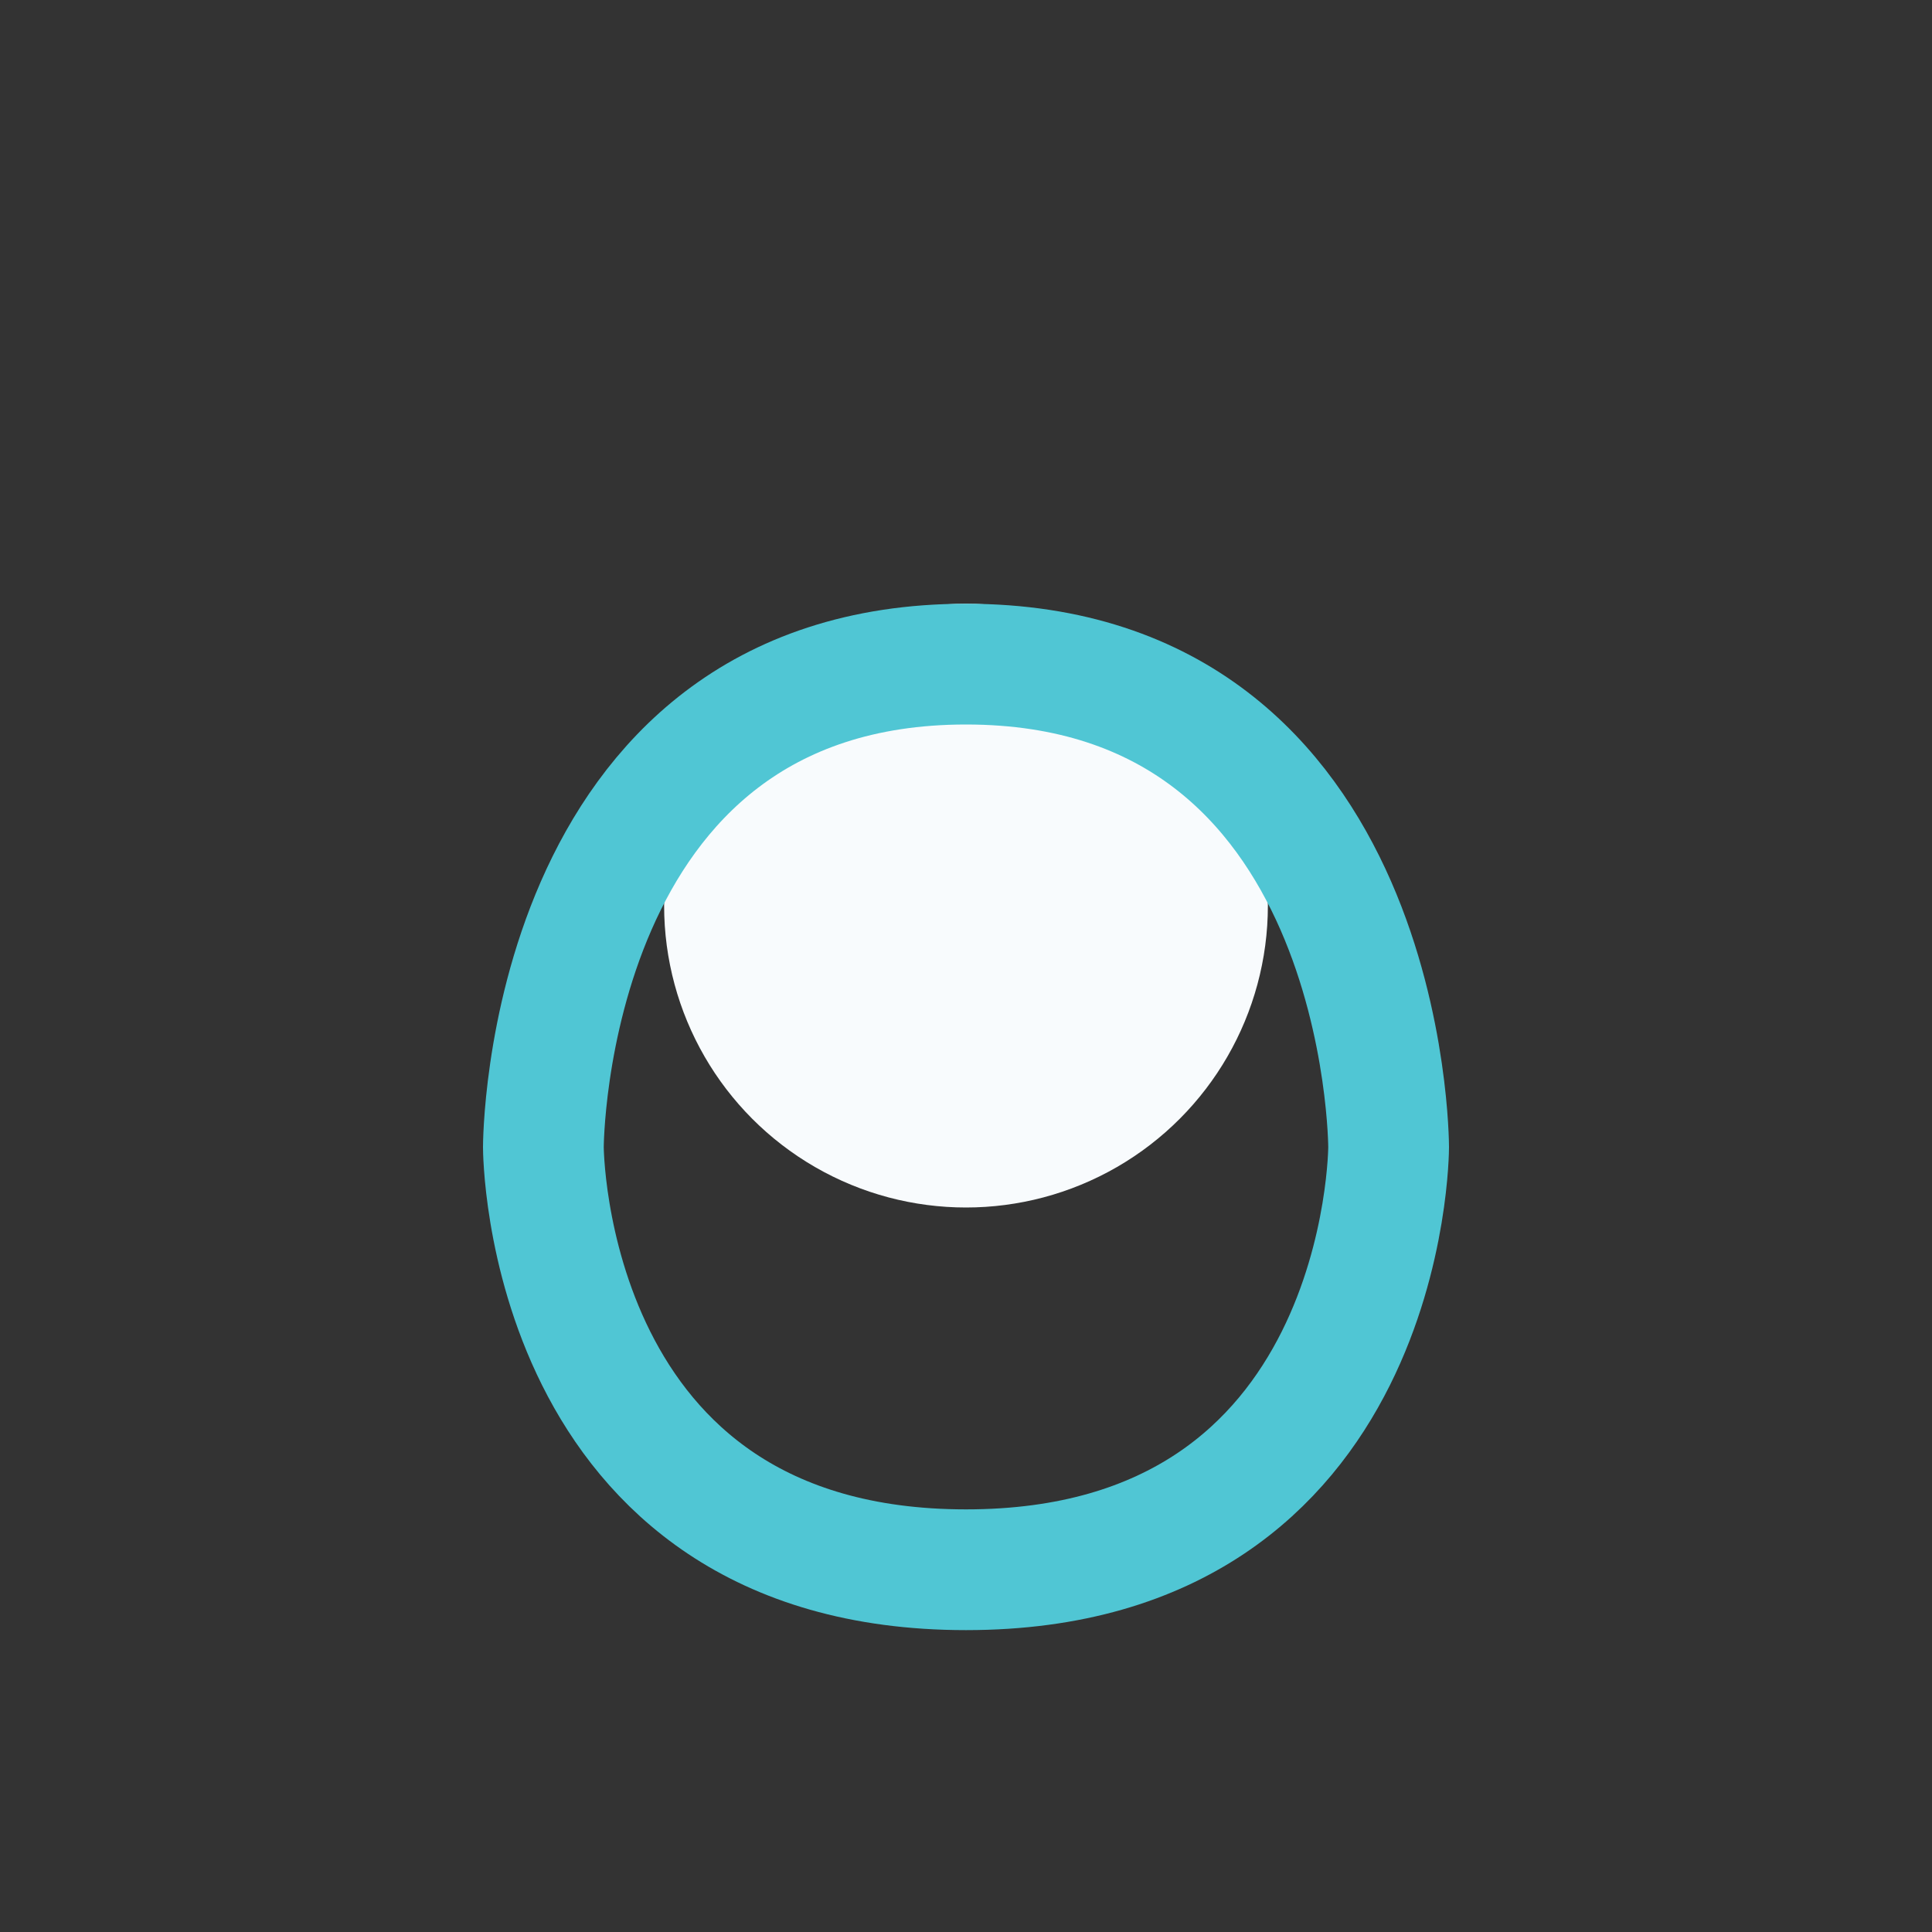
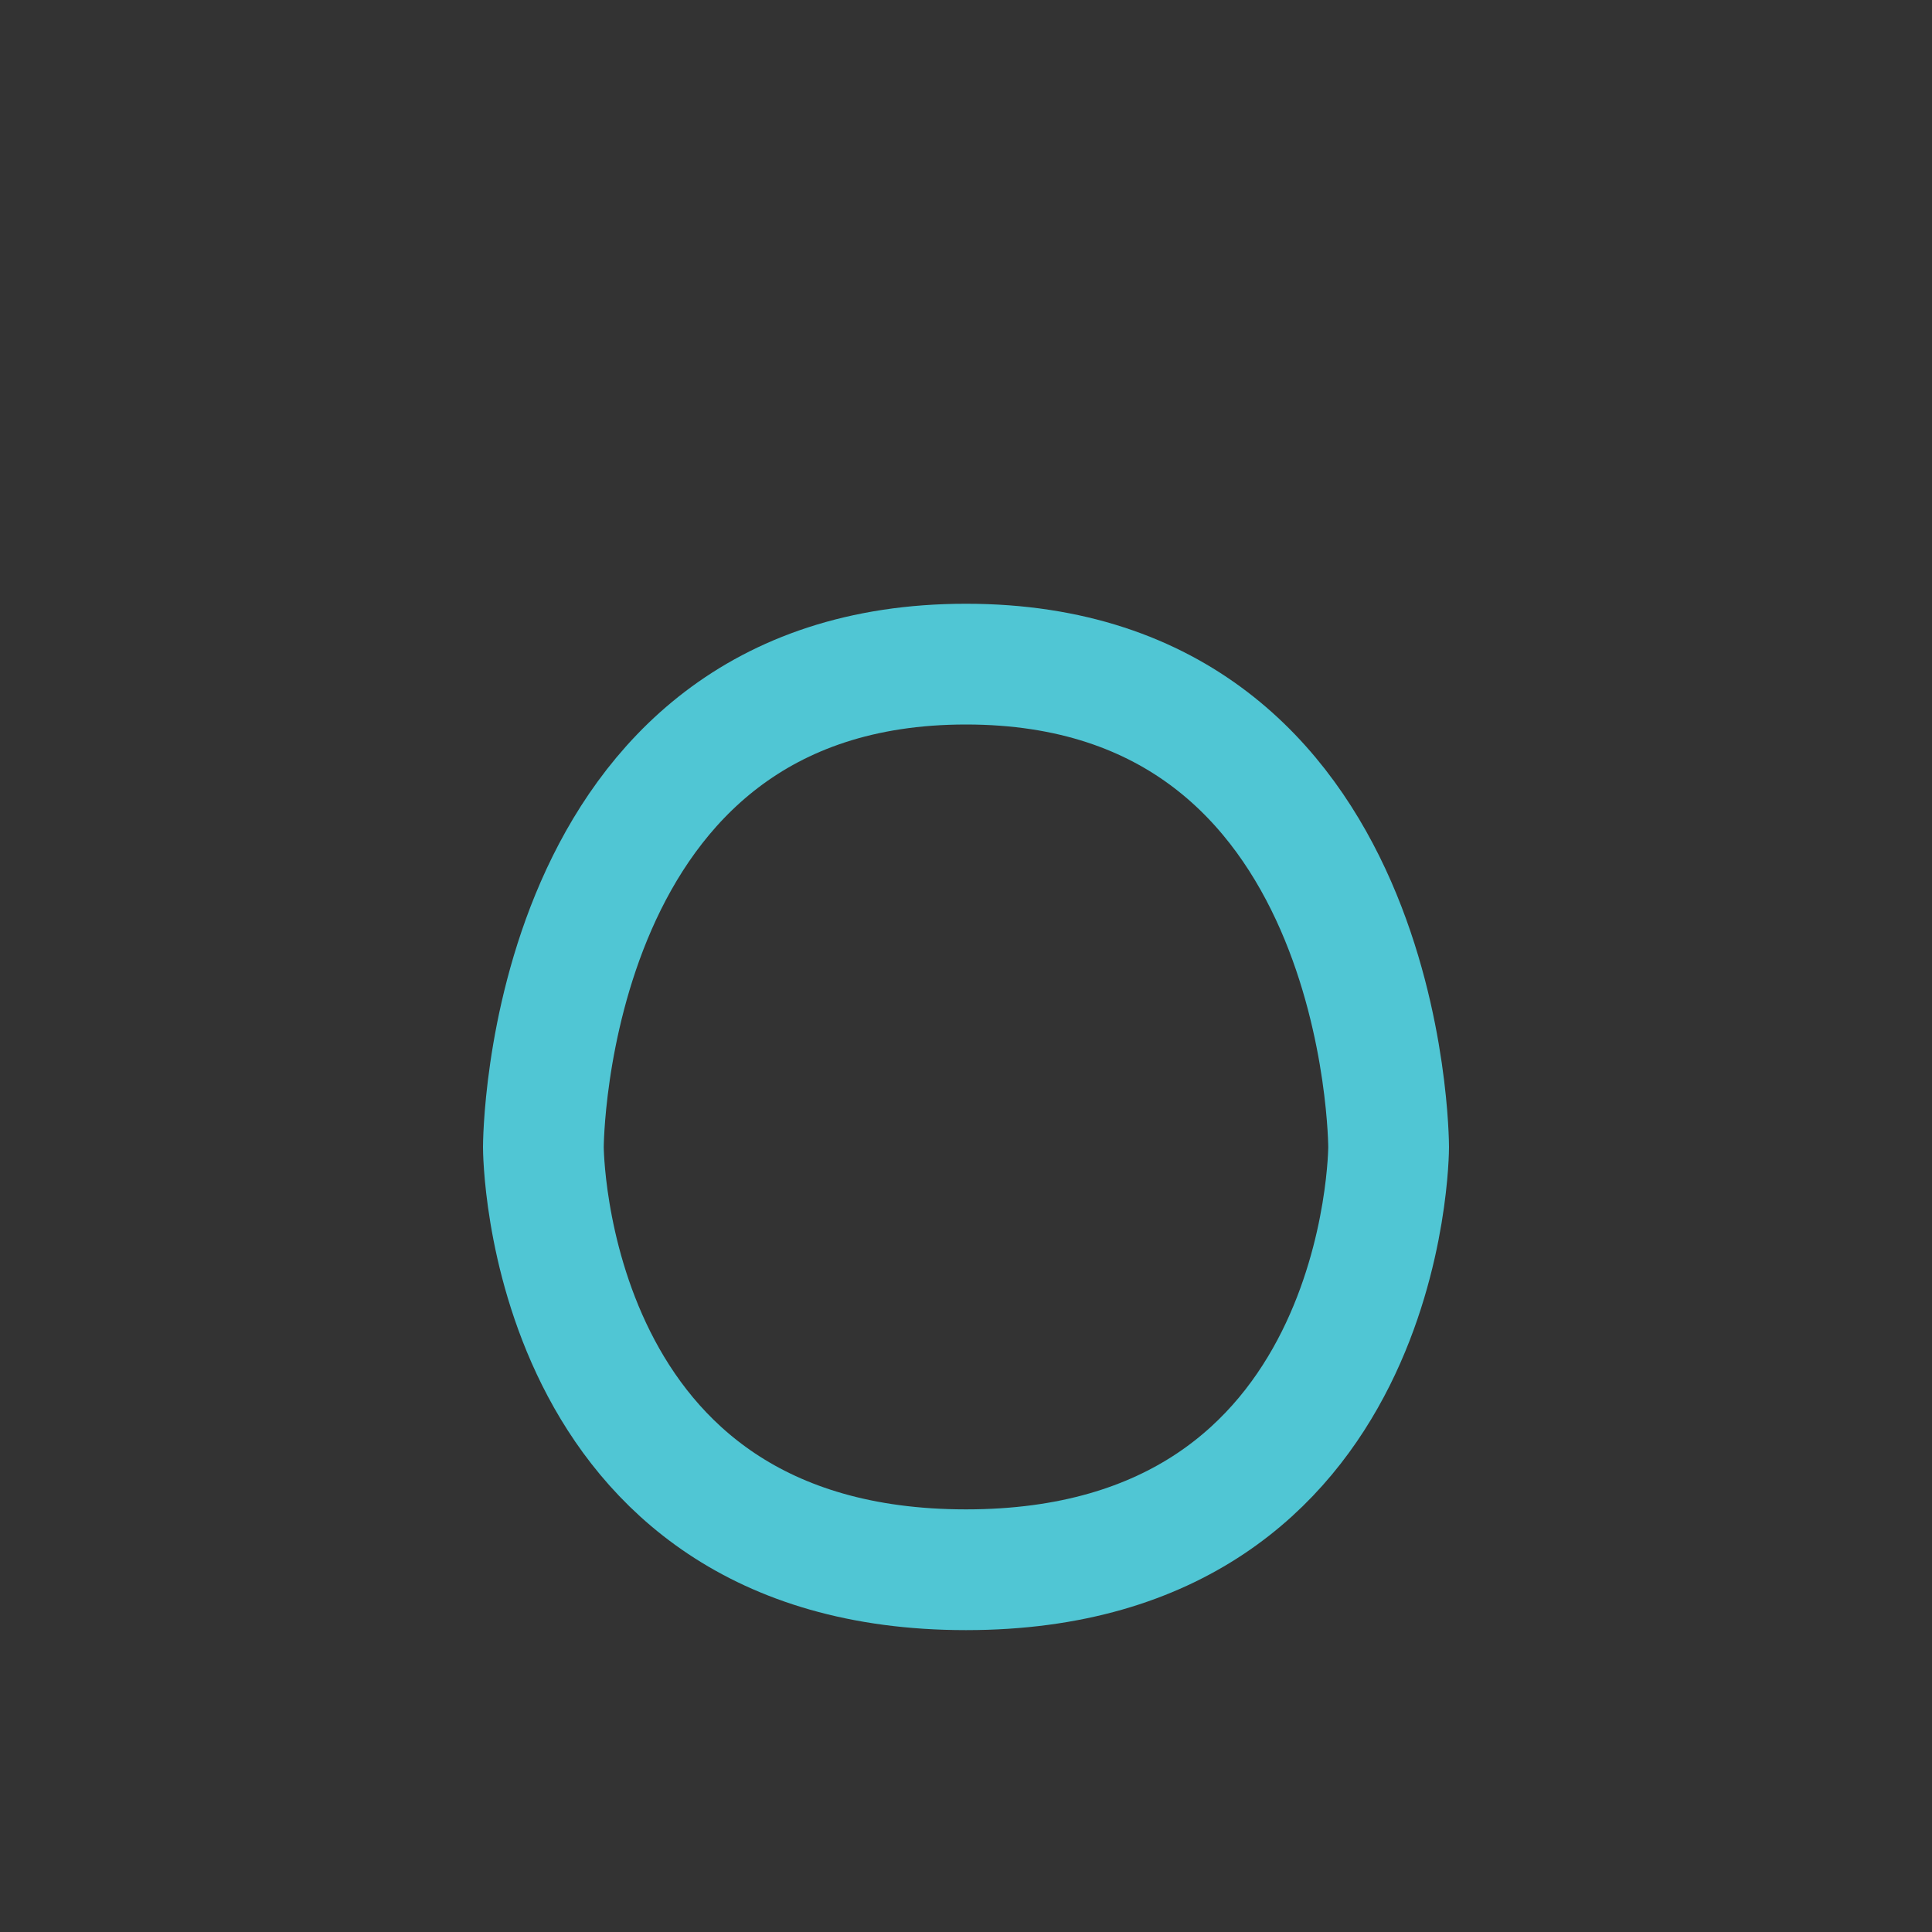
<svg xmlns="http://www.w3.org/2000/svg" width="32" height="32" viewBox="0 0 32 32">
  <rect x="0" y="0" width="32" height="32" fill="#333333" stroke="none" />
-   <circle cx="16" cy="15" r="5" fill="#F8FBFD" />
  <path d="M16 26c-7 0-7-7-7-7s0-8 7-8 7 8 7 8 0 7-7 7z" fill="none" stroke="#50C6D4" stroke-width="2" />
</svg>